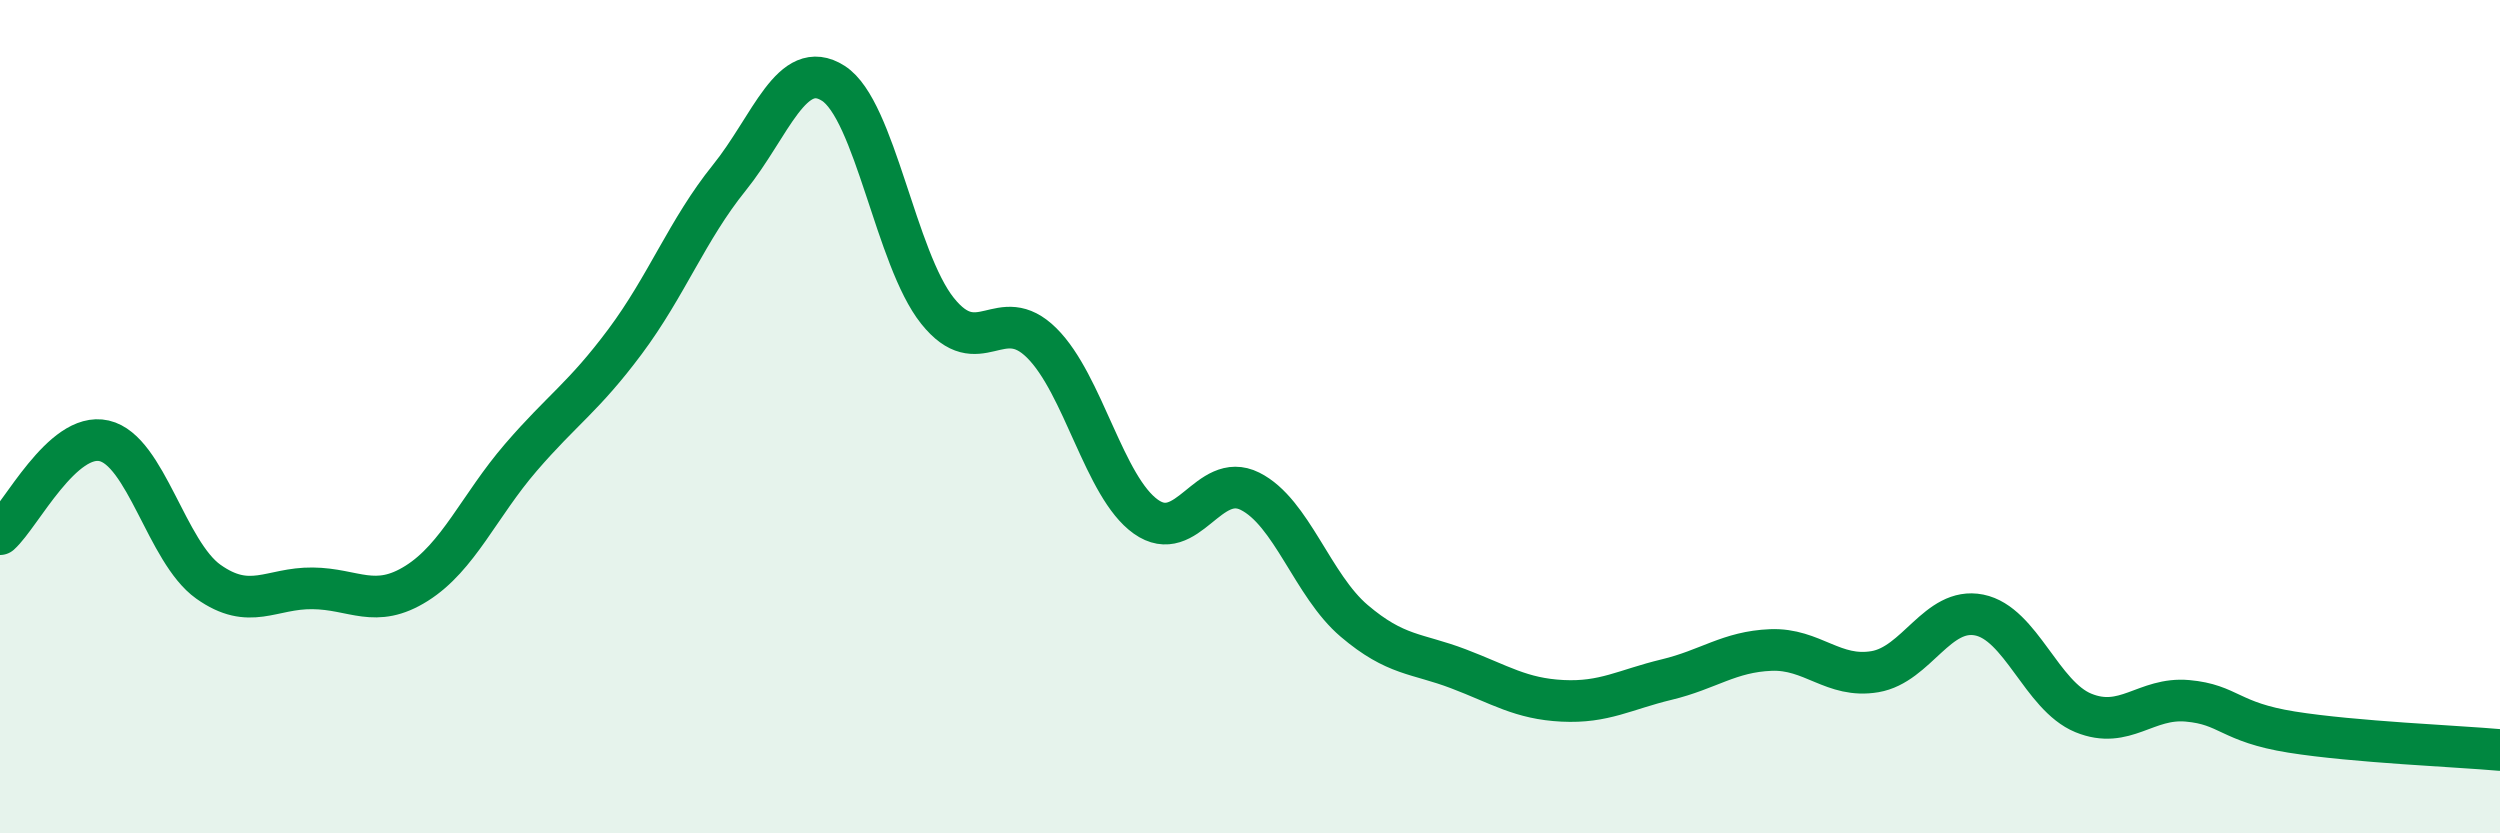
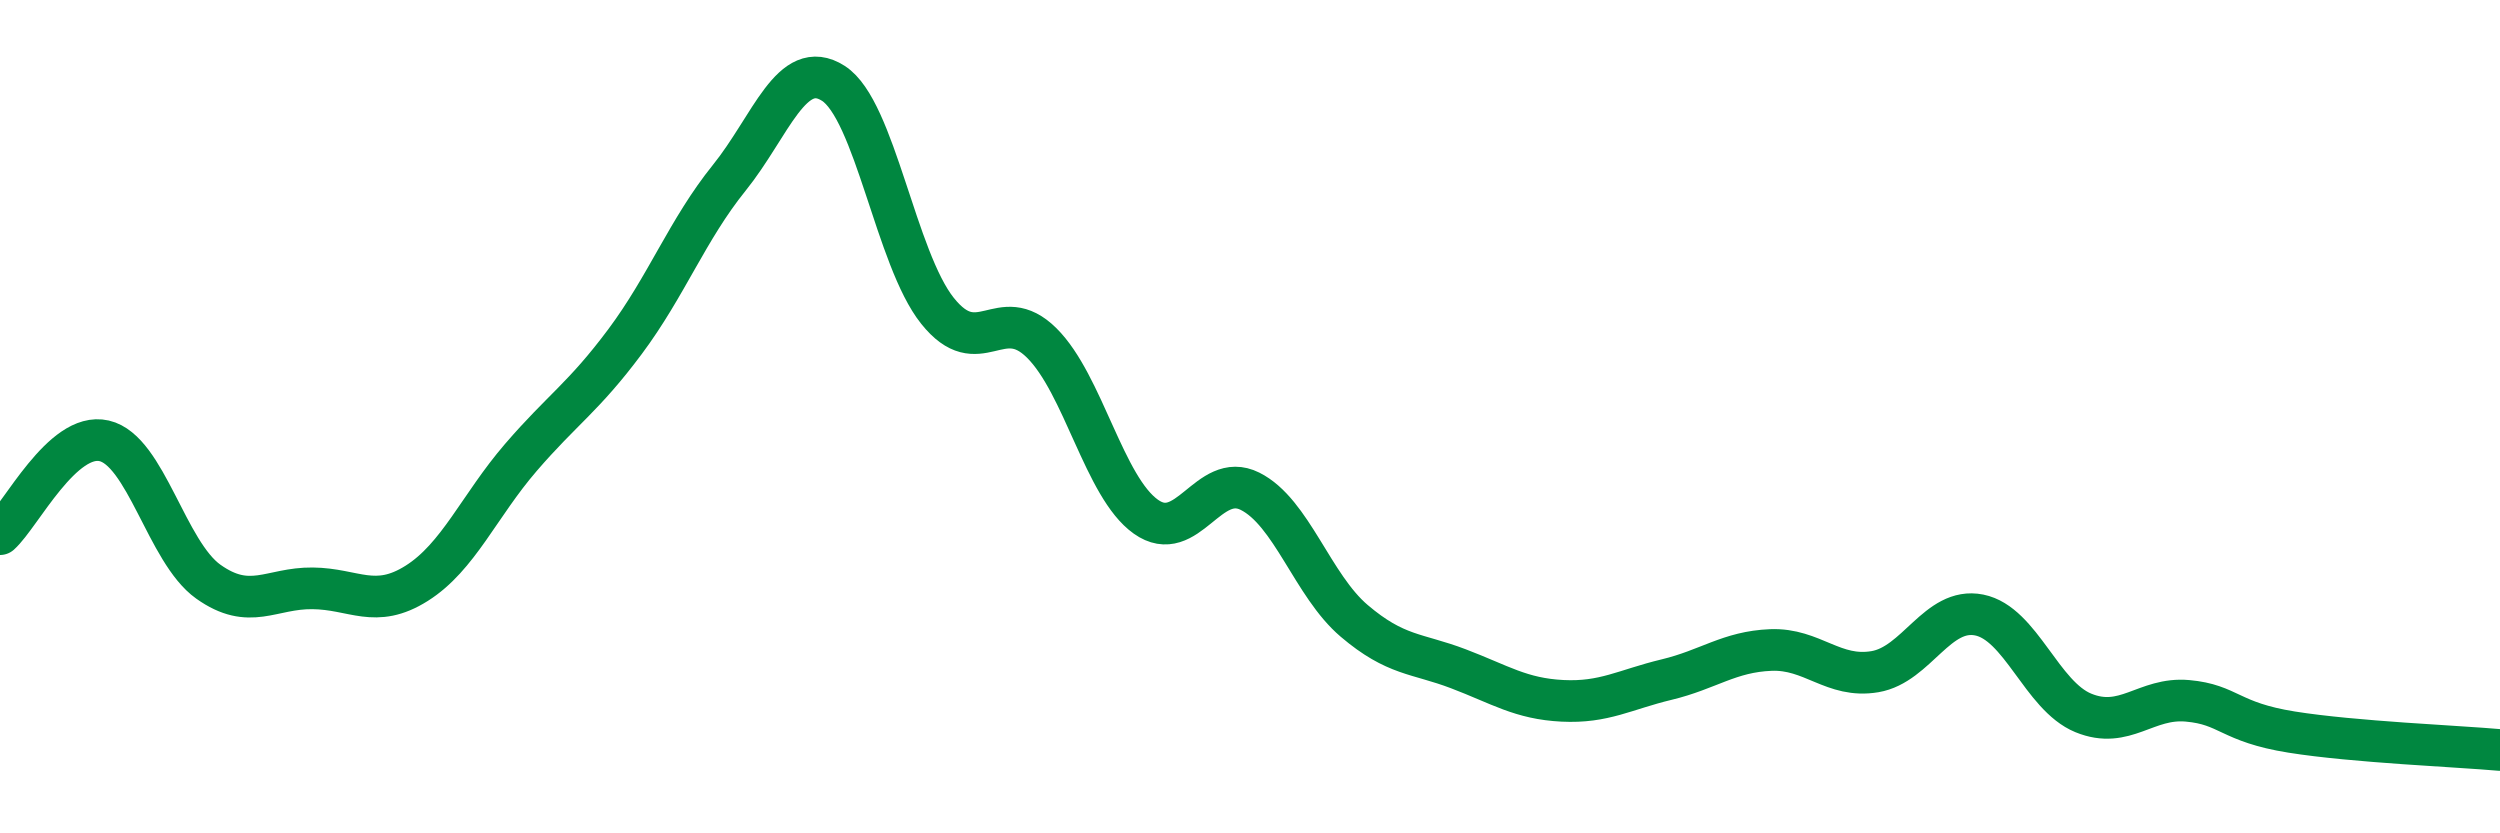
<svg xmlns="http://www.w3.org/2000/svg" width="60" height="20" viewBox="0 0 60 20">
-   <path d="M 0,12.82 C 0.5,12.37 1.5,10.35 2.5,10.58 C 3.5,10.81 4,13.25 5,13.96 C 6,14.67 6.5,14.11 7.5,14.12 C 8.5,14.13 9,14.63 10,14 C 11,13.37 11.5,12.14 12.5,10.98 C 13.5,9.82 14,9.54 15,8.2 C 16,6.86 16.5,5.51 17.5,4.27 C 18.5,3.03 19,1.36 20,2 C 21,2.64 21.5,6.21 22.5,7.46 C 23.5,8.71 24,7.24 25,8.23 C 26,9.22 26.5,11.69 27.5,12.4 C 28.5,13.11 29,11.29 30,11.79 C 31,12.29 31.5,14.05 32.5,14.9 C 33.5,15.75 34,15.67 35,16.05 C 36,16.43 36.5,16.77 37.5,16.82 C 38.5,16.87 39,16.55 40,16.31 C 41,16.07 41.5,15.64 42.5,15.6 C 43.5,15.56 44,16.29 45,16.12 C 46,15.95 46.5,14.56 47.5,14.76 C 48.5,14.96 49,16.7 50,17.11 C 51,17.52 51.5,16.73 52.5,16.82 C 53.5,16.91 53.5,17.33 55,17.57 C 56.5,17.81 59,17.91 60,18L60 20L0 20Z" fill="#008740" opacity="0.1" stroke-linecap="round" stroke-linejoin="round" />
  <path d="M 0,12.82 C 0.5,12.37 1.5,10.35 2.5,10.58 C 3.5,10.81 4,13.25 5,13.96 C 6,14.67 6.5,14.11 7.5,14.12 C 8.5,14.13 9,14.63 10,14 C 11,13.37 11.5,12.14 12.5,10.98 C 13.5,9.82 14,9.54 15,8.2 C 16,6.86 16.5,5.51 17.5,4.27 C 18.5,3.03 19,1.36 20,2 C 21,2.64 21.5,6.21 22.5,7.46 C 23.5,8.71 24,7.24 25,8.23 C 26,9.22 26.5,11.69 27.5,12.4 C 28.5,13.11 29,11.29 30,11.79 C 31,12.29 31.5,14.05 32.5,14.9 C 33.5,15.75 34,15.67 35,16.05 C 36,16.43 36.5,16.77 37.5,16.82 C 38.5,16.87 39,16.55 40,16.31 C 41,16.07 41.5,15.64 42.5,15.6 C 43.5,15.56 44,16.29 45,16.12 C 46,15.95 46.5,14.56 47.5,14.76 C 48.5,14.96 49,16.7 50,17.11 C 51,17.52 51.5,16.73 52.5,16.82 C 53.5,16.91 53.5,17.33 55,17.57 C 56.5,17.81 59,17.91 60,18" stroke="#008740" stroke-width="1" fill="none" stroke-linecap="round" stroke-linejoin="round" />
</svg>